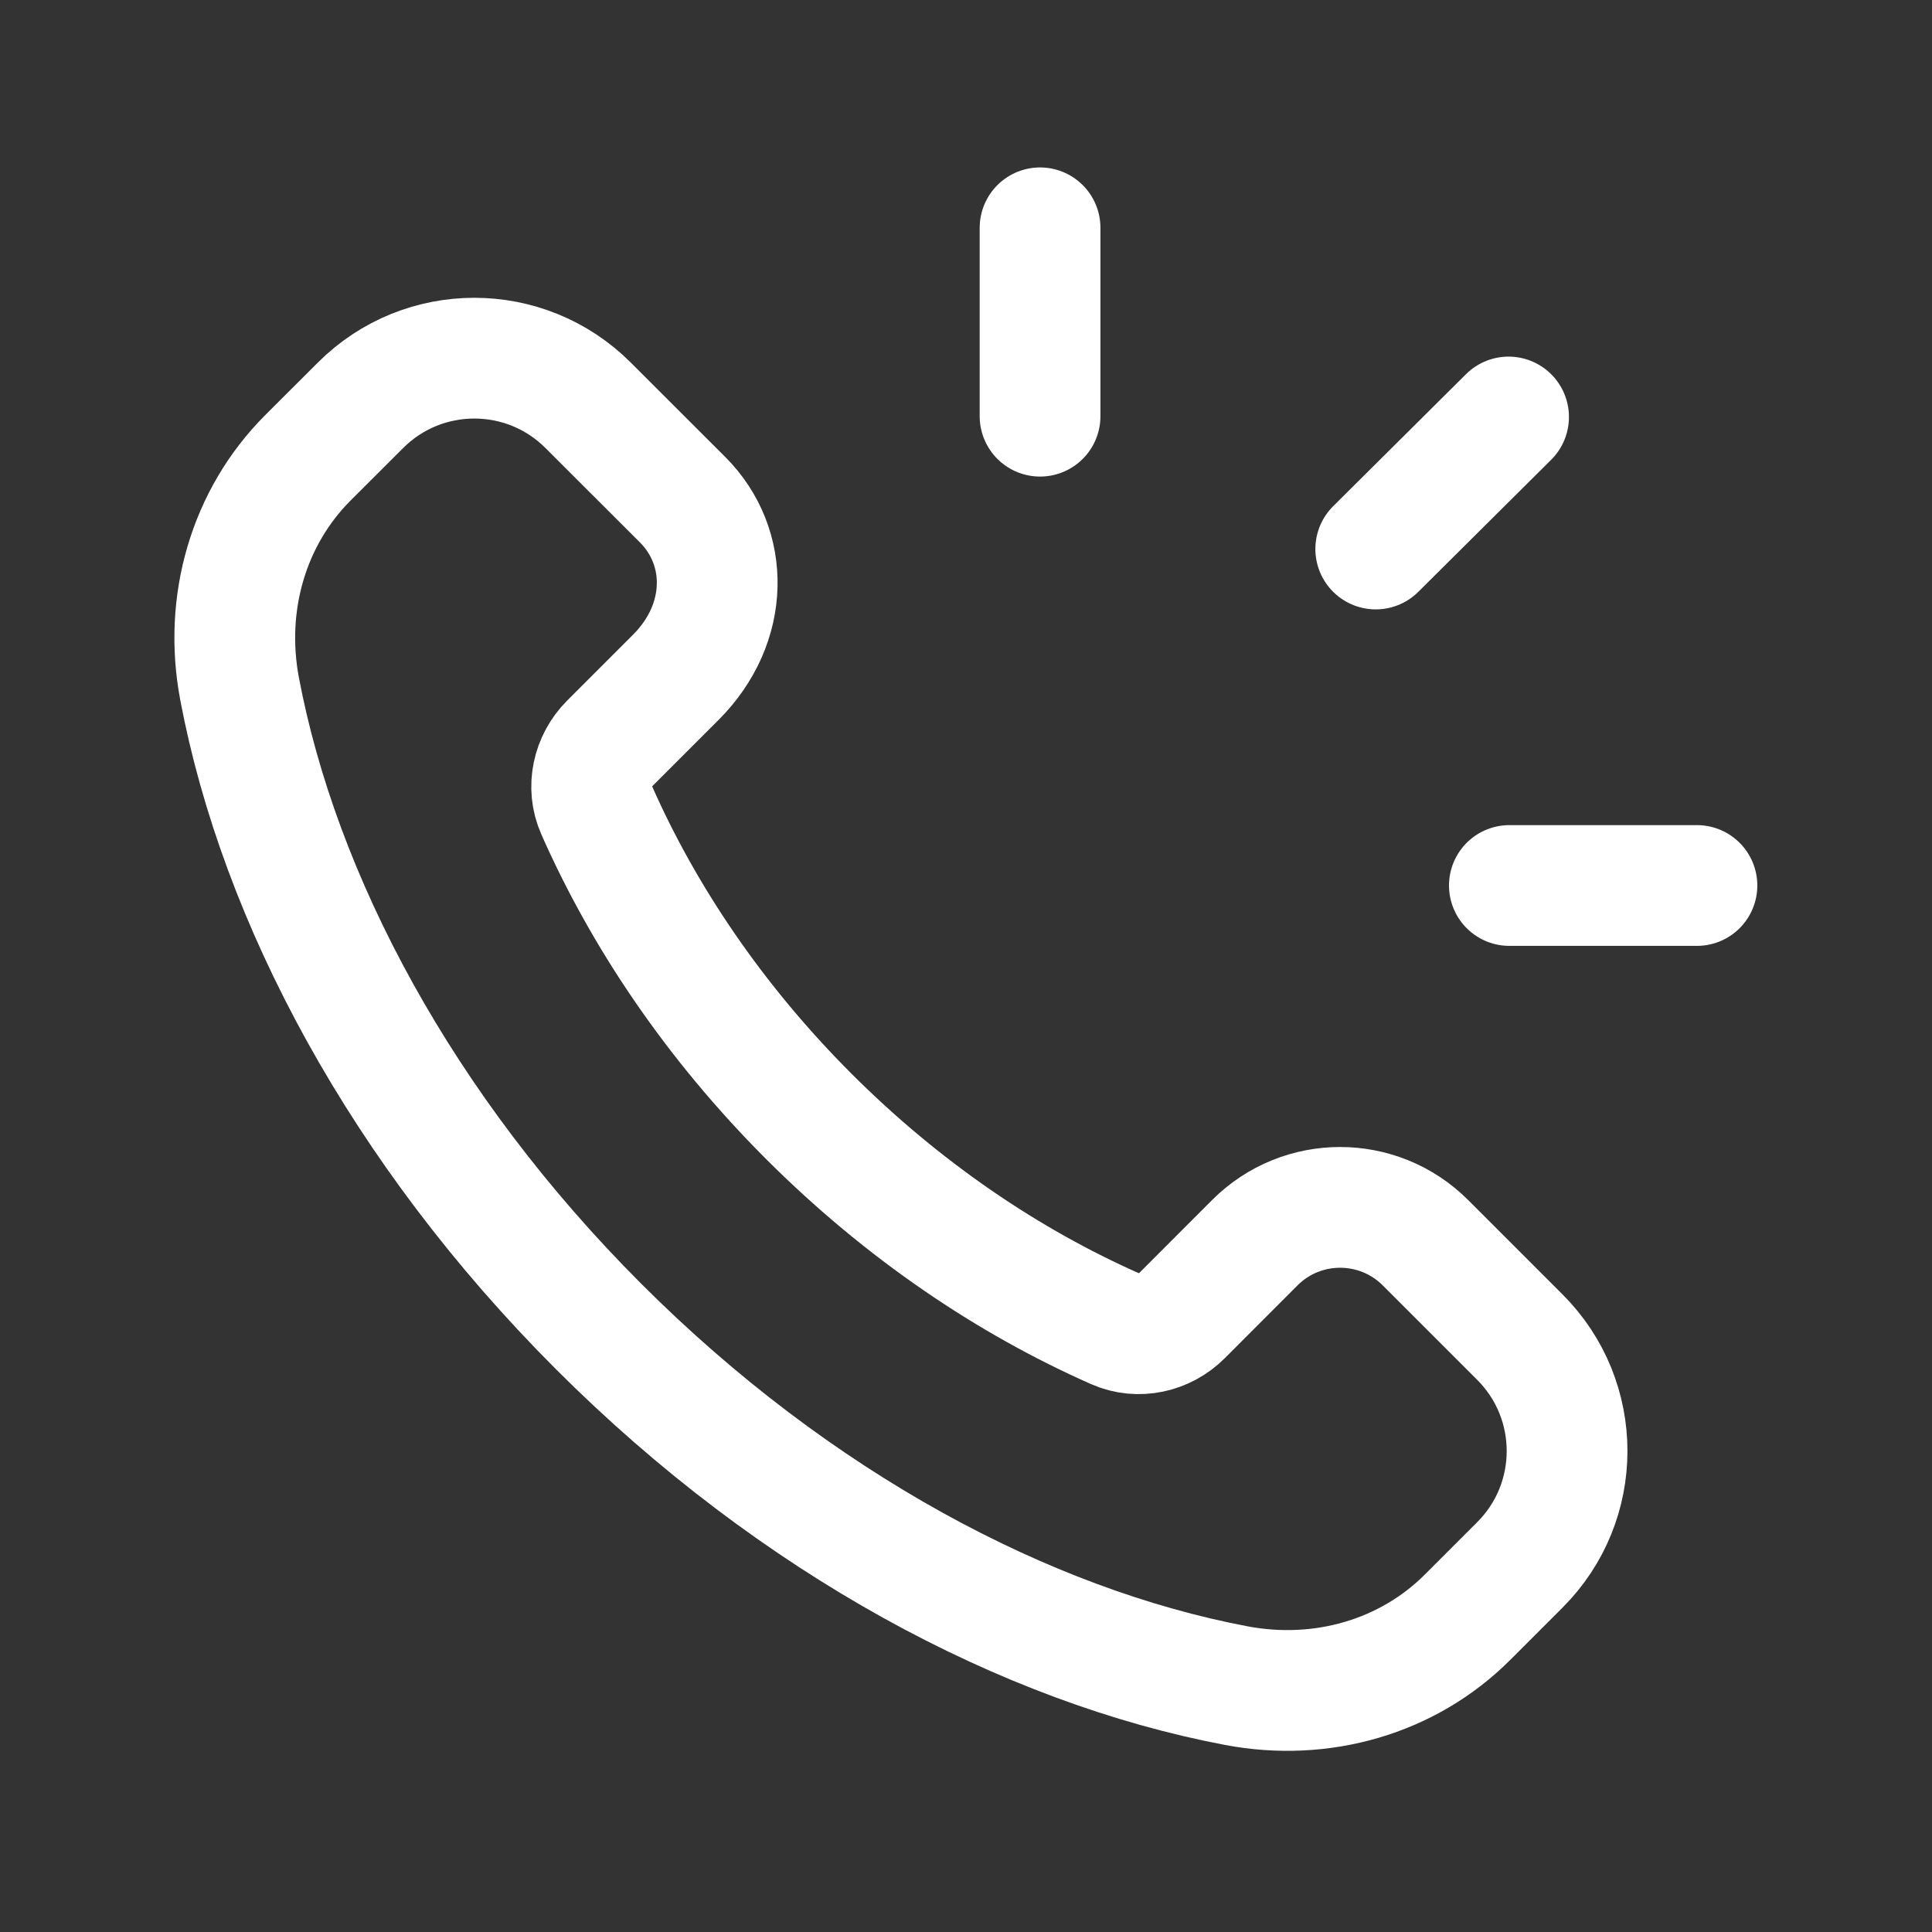
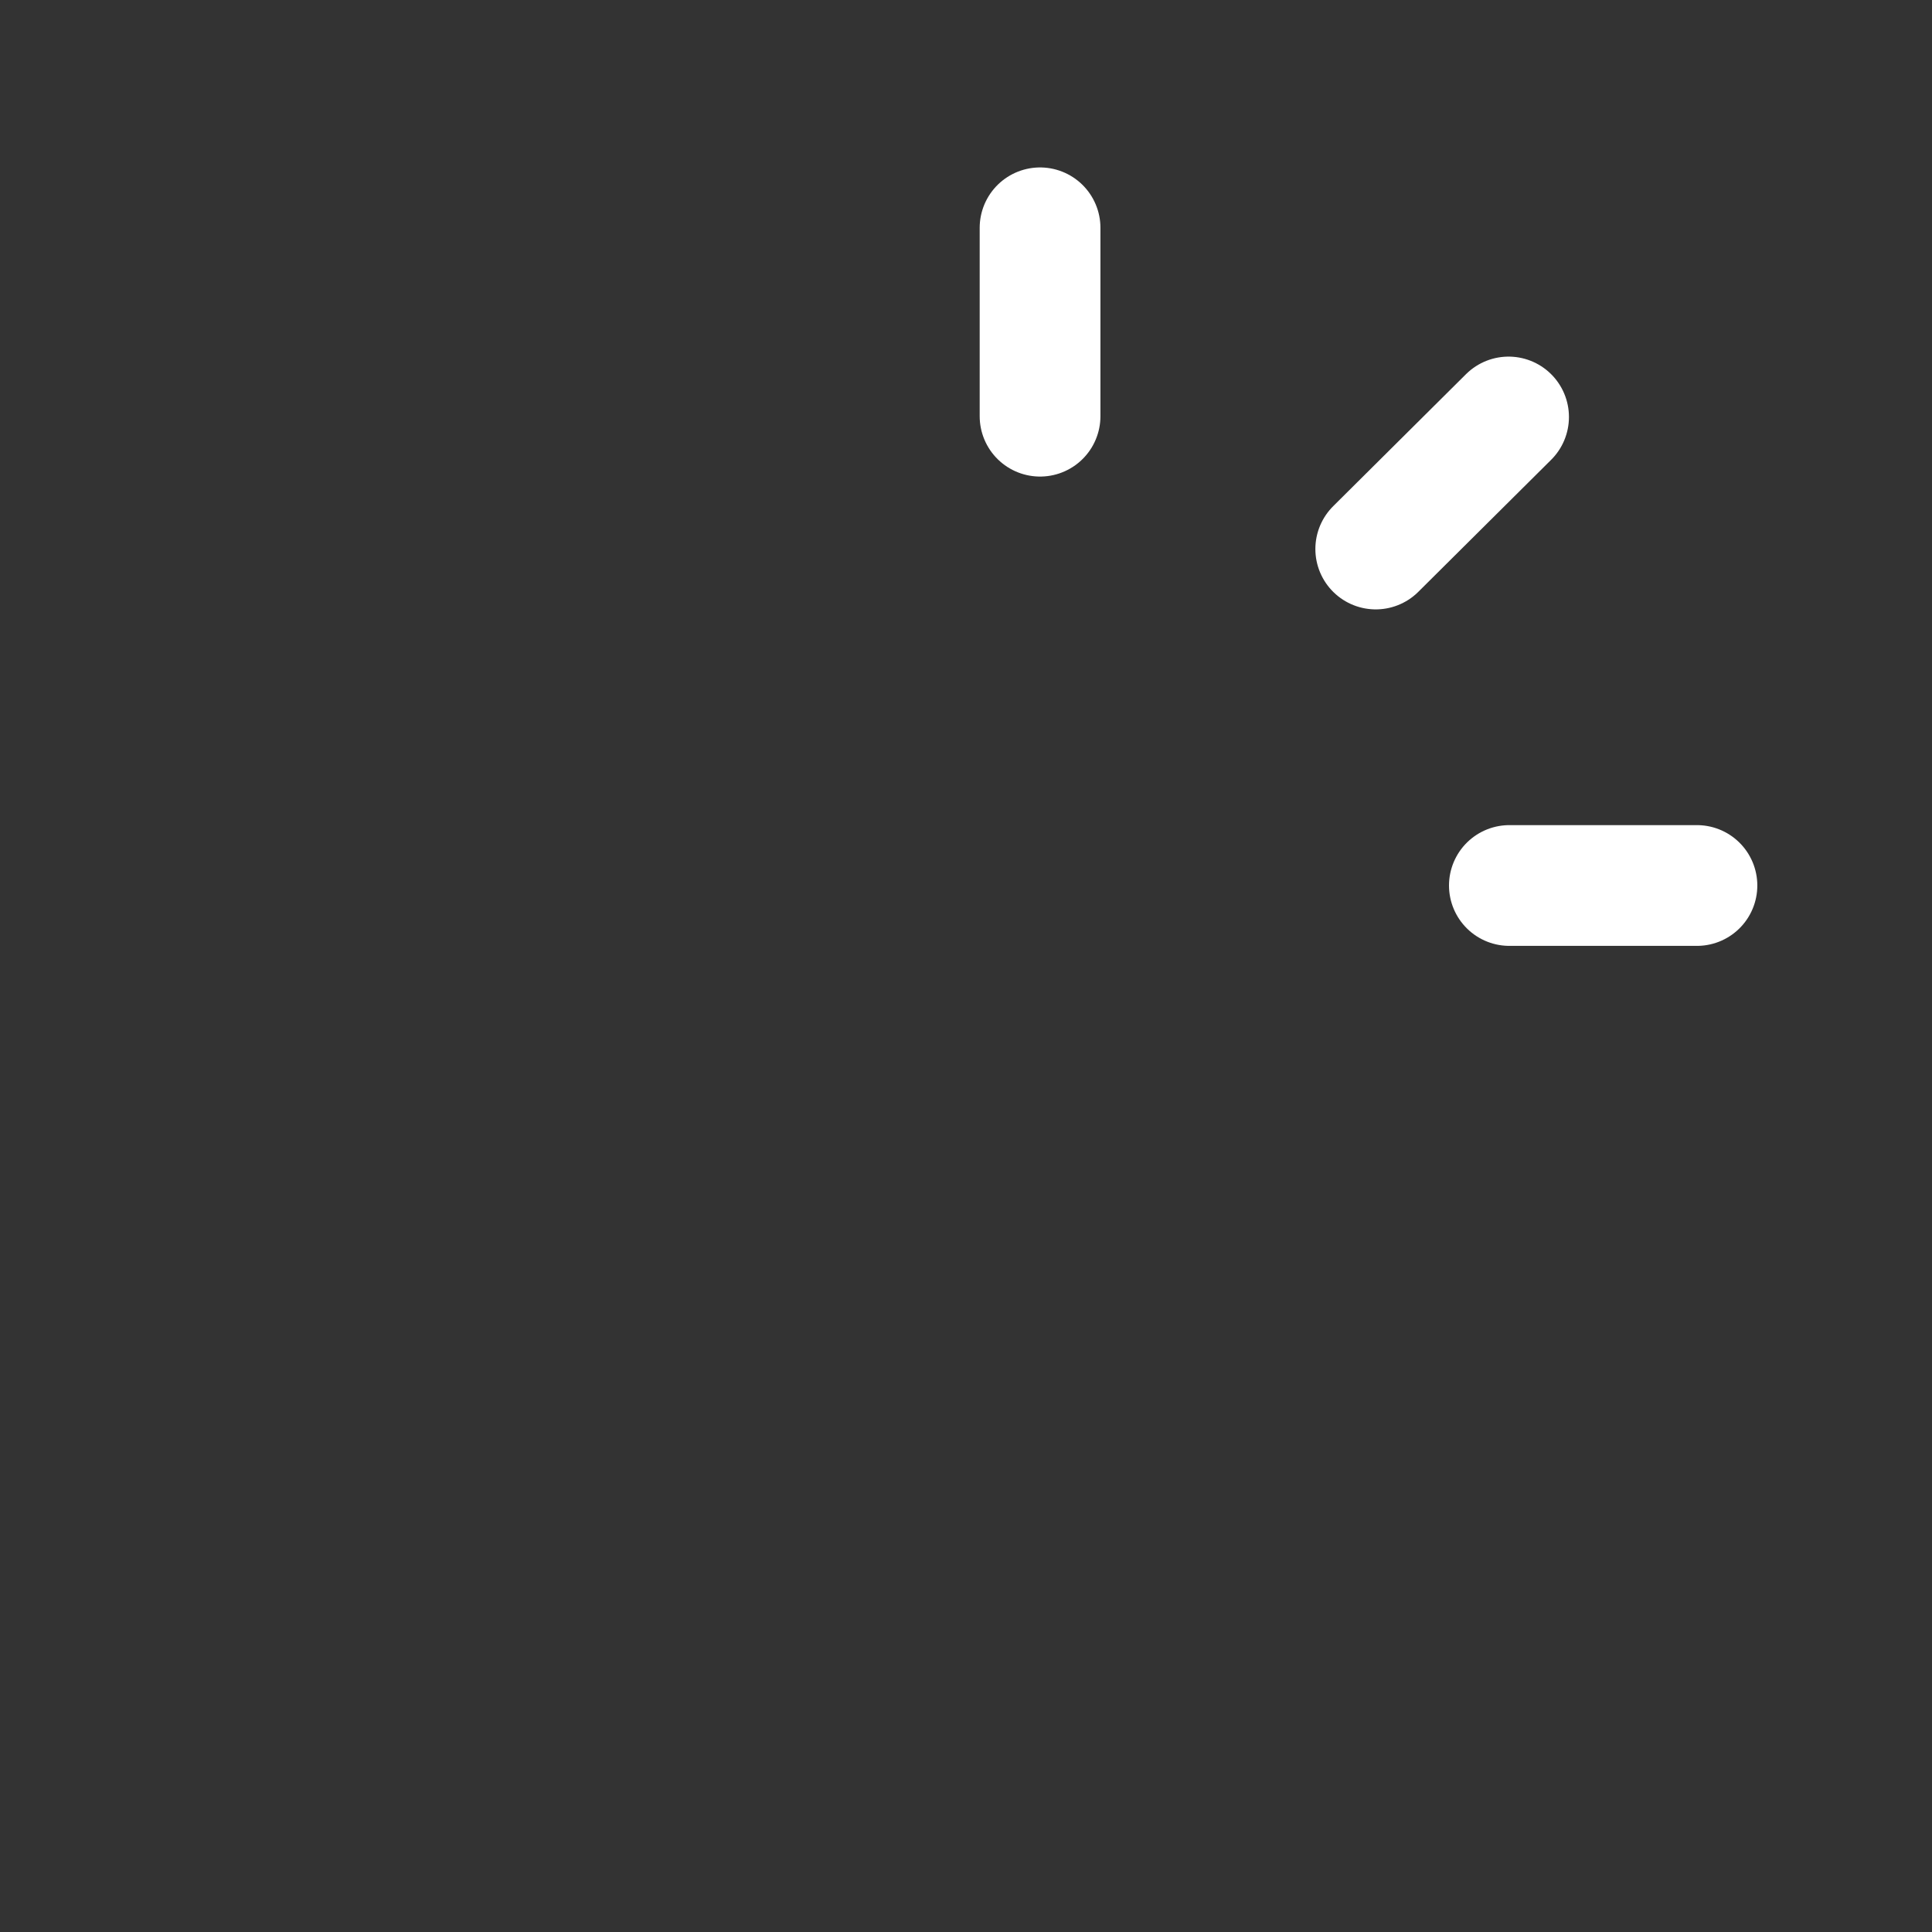
<svg xmlns="http://www.w3.org/2000/svg" width="24" height="24" viewBox="0 0 24 24" fill="none">
  <rect x="0" y="0" width="24" height="24" fill="#333333" stroke="none" />
-   <path fill-rule="evenodd" clip-rule="evenodd" d="M10.048 13.869C8.878 12.699 7.996 11.389 7.41 10.06C7.286 9.779 7.359 9.45 7.576 9.233L8.395 8.414C9.066 7.743 9.066 6.794 8.48 6.208L7.306 5.035C6.525 4.254 5.259 4.254 4.478 5.035L3.826 5.686C3.085 6.427 2.776 7.496 2.976 8.556C3.47 11.169 4.988 14.03 7.437 16.479C9.886 18.928 12.747 20.446 15.36 20.94C16.42 21.14 17.489 20.831 18.23 20.09L18.881 19.439C19.662 18.658 19.662 17.392 18.881 16.611L17.708 15.438C17.122 14.852 16.172 14.852 15.587 15.438L14.684 16.342C14.467 16.559 14.138 16.632 13.857 16.508C12.528 15.921 11.218 15.038 10.048 13.869Z" stroke="white" stroke-width="1.5" stroke-linecap="round" stroke-linejoin="round" />
  <path d="M12.92 5.17V2.83" stroke="white" stroke-width="1.5" stroke-linecap="round" stroke-linejoin="round" />
  <path d="M17.09 6.82L18.74 5.18" stroke="white" stroke-width="1.5" stroke-linecap="round" stroke-linejoin="round" />
  <path d="M18.75 11H21.08" stroke="white" stroke-width="1.5" stroke-linecap="round" stroke-linejoin="round" />
</svg>